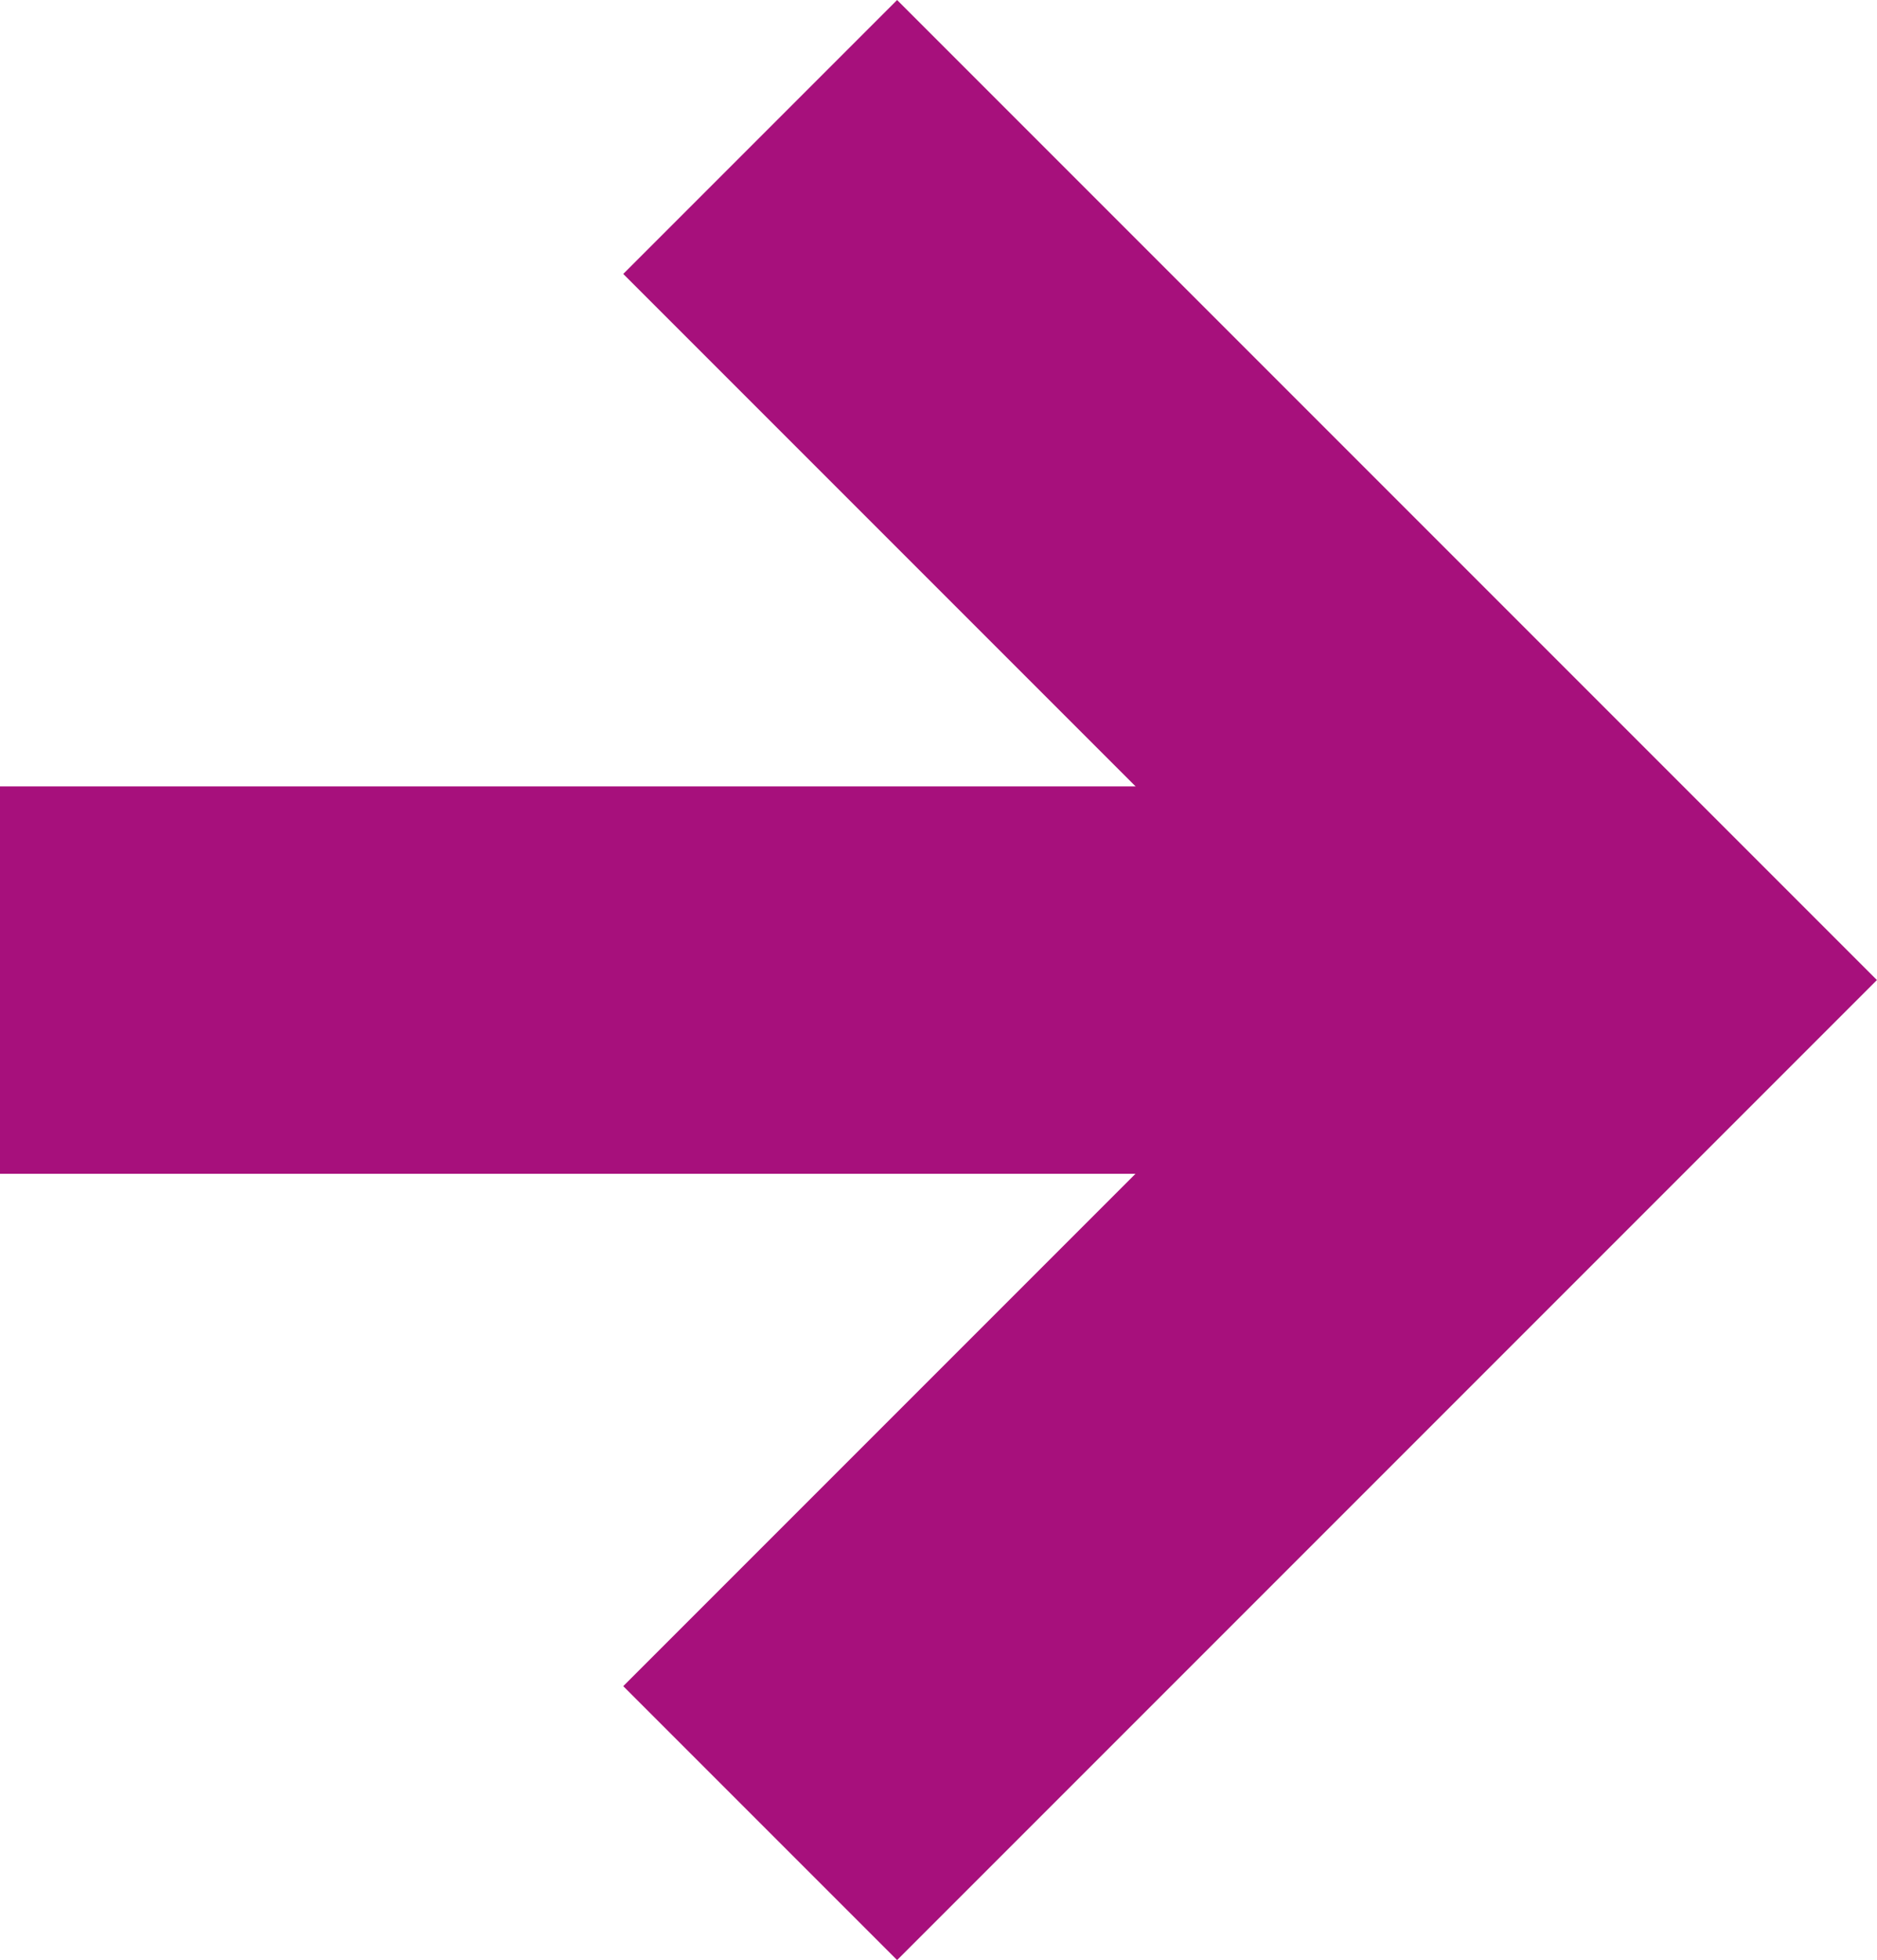
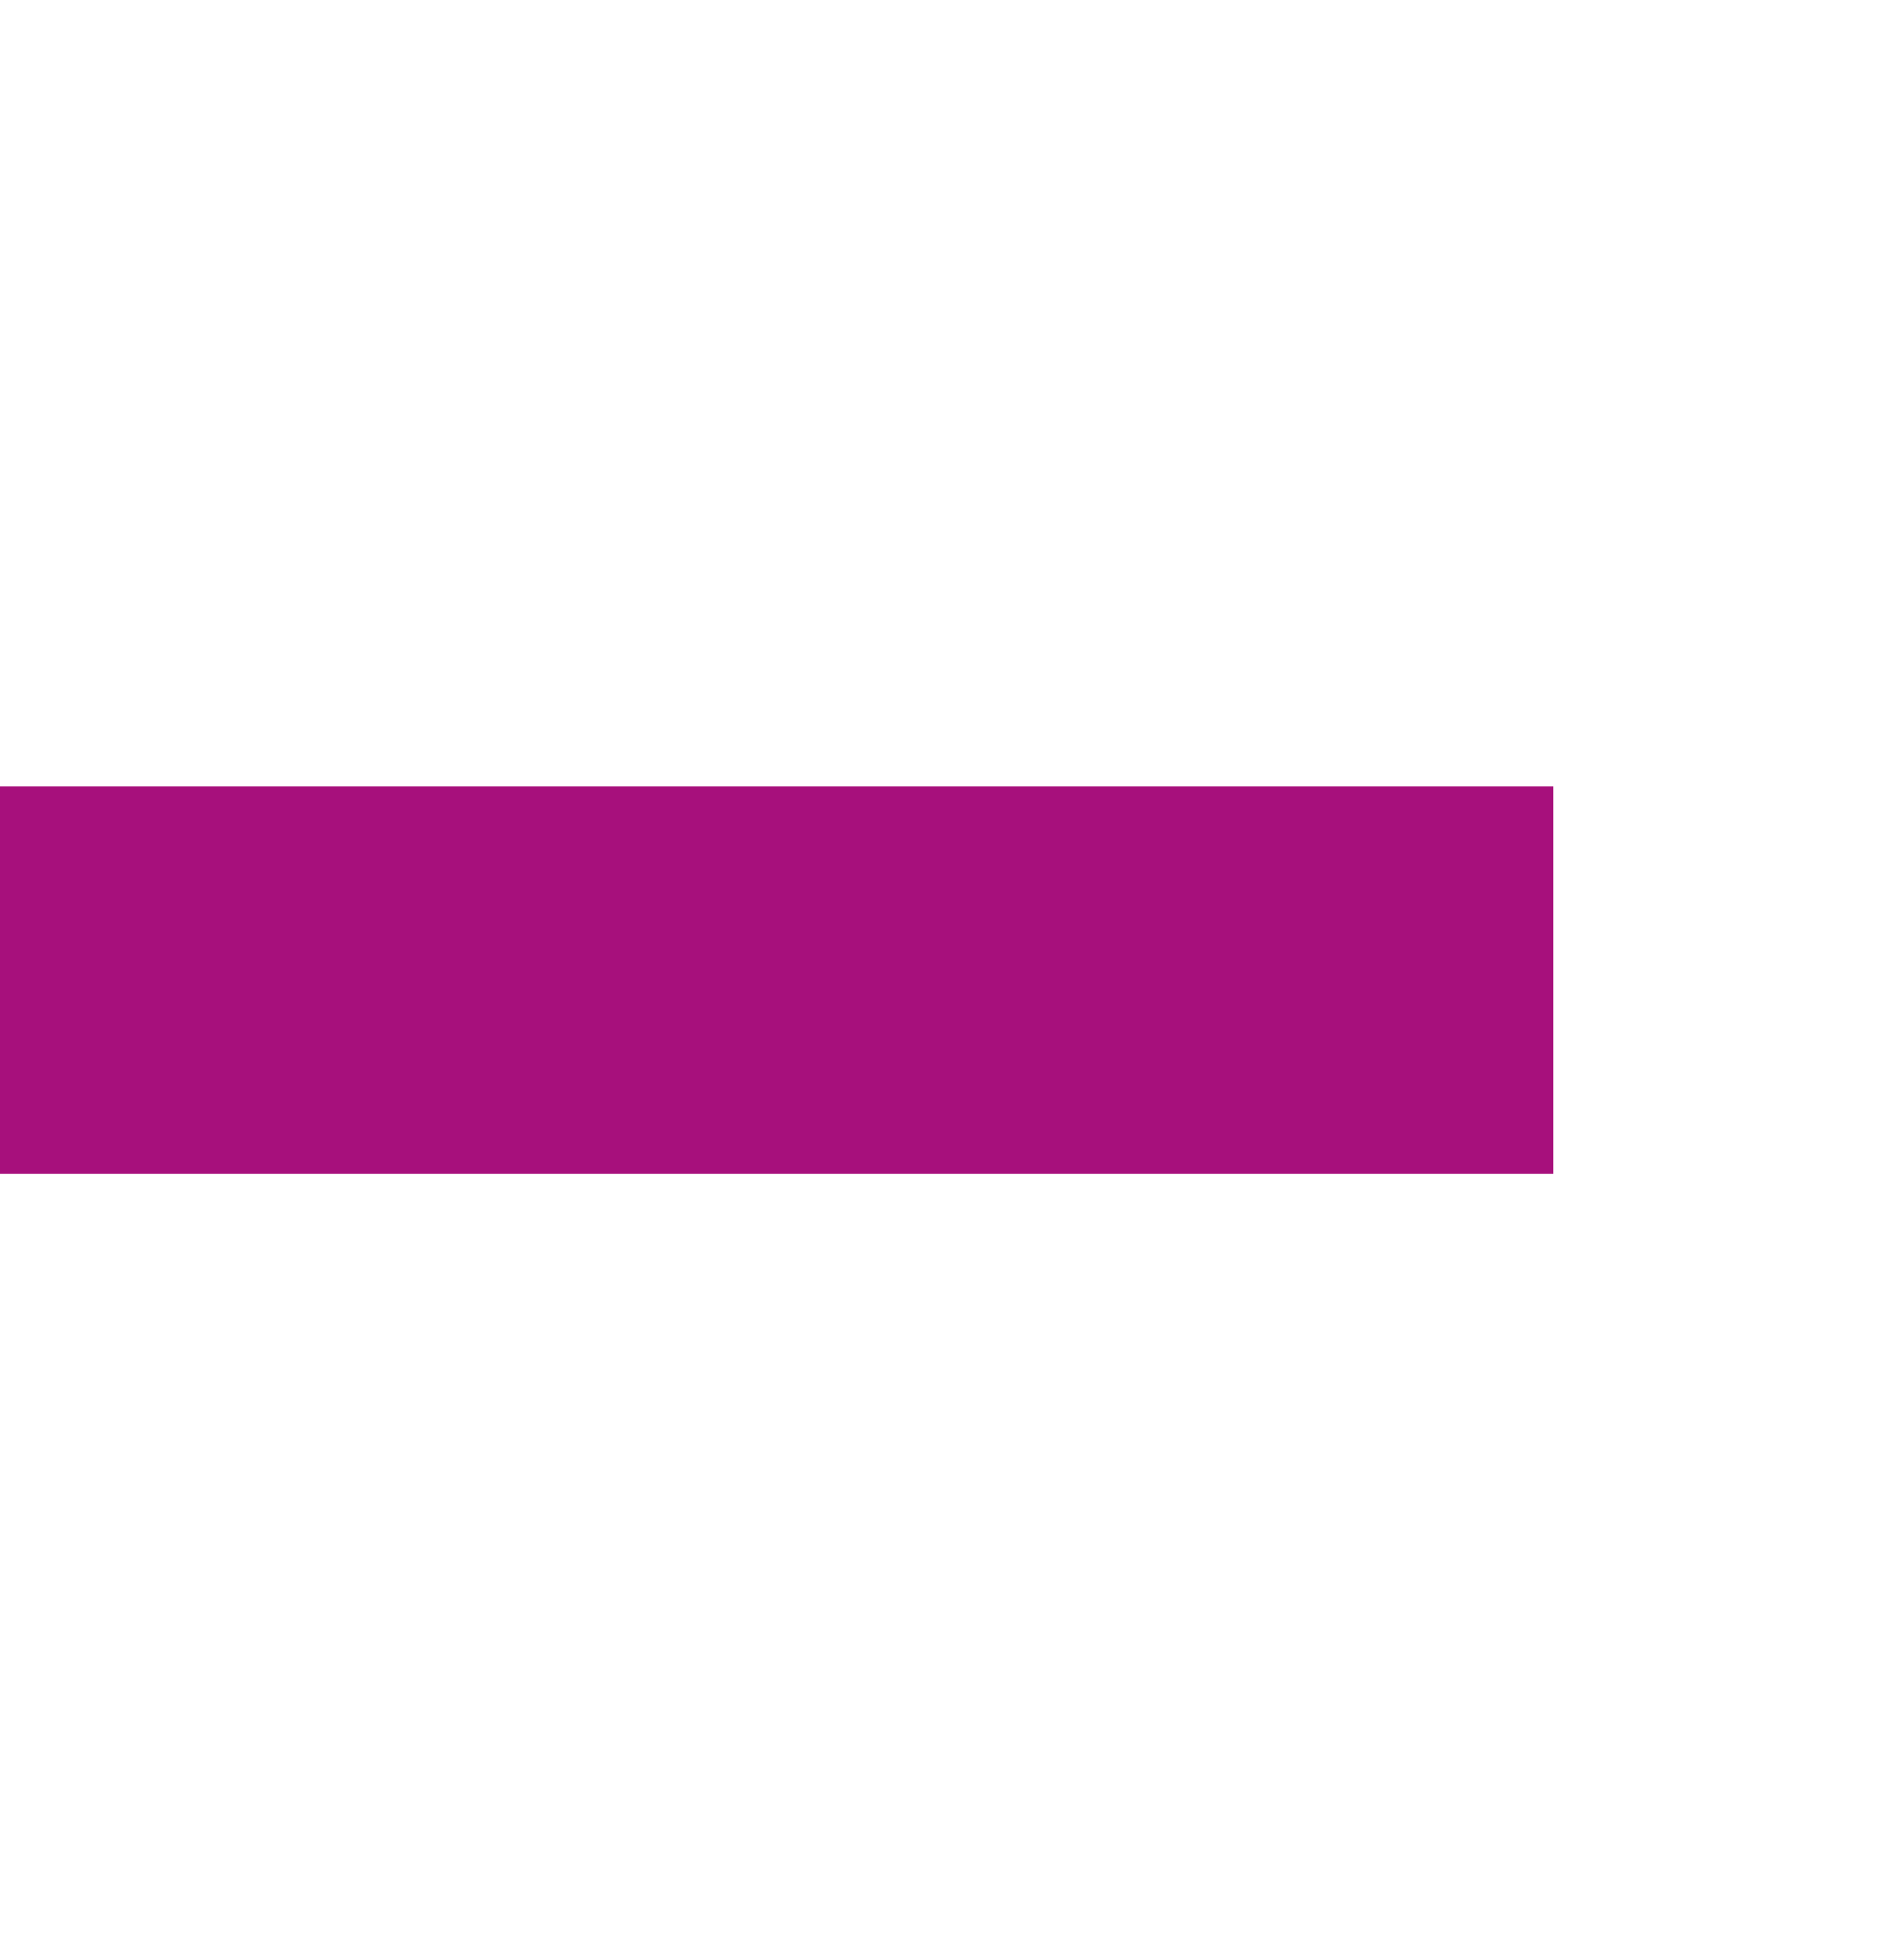
<svg xmlns="http://www.w3.org/2000/svg" width="33.924" height="35.418" viewBox="0 0 33.924 35.418">
  <g transform="translate(-11276.583 -21259.998) rotate(180)">
-     <path d="M-11256.322-21394.941l-15.234,15.234,15.234,15.234" transform="translate(-34 102)" fill="none" stroke="#a7107c" stroke-width="7" />
    <path d="M-11240.87-21350.7h-28.074" transform="translate(-35.713 72.992)" fill="none" stroke="#a7107c" stroke-width="7" />
  </g>
</svg>